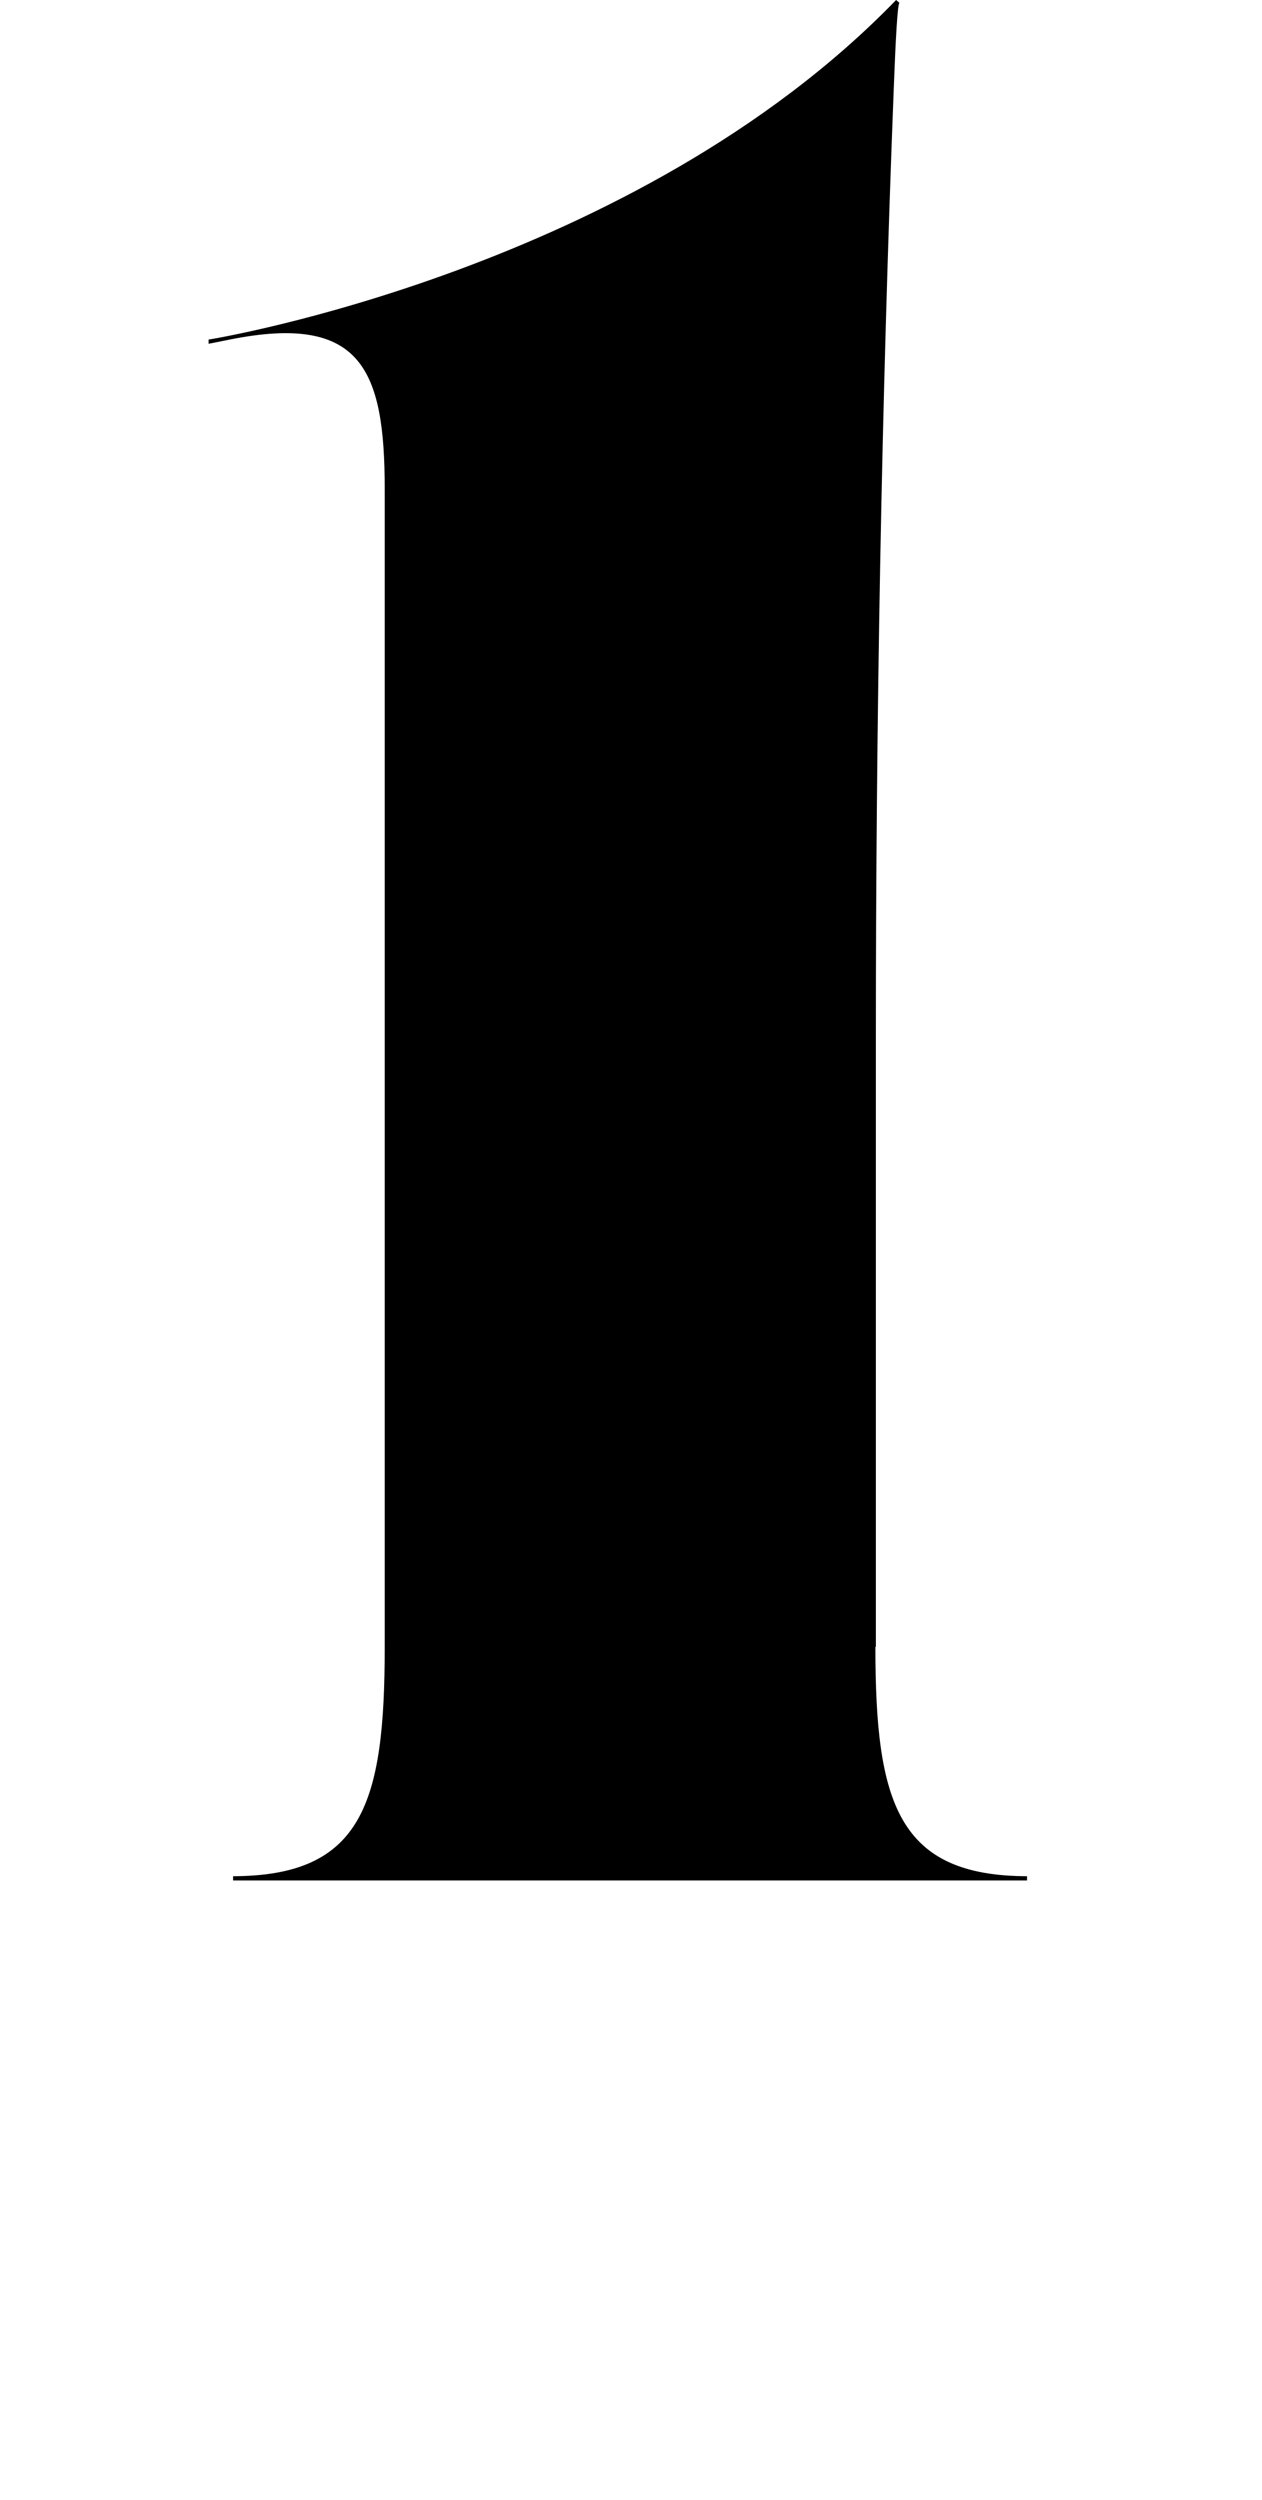
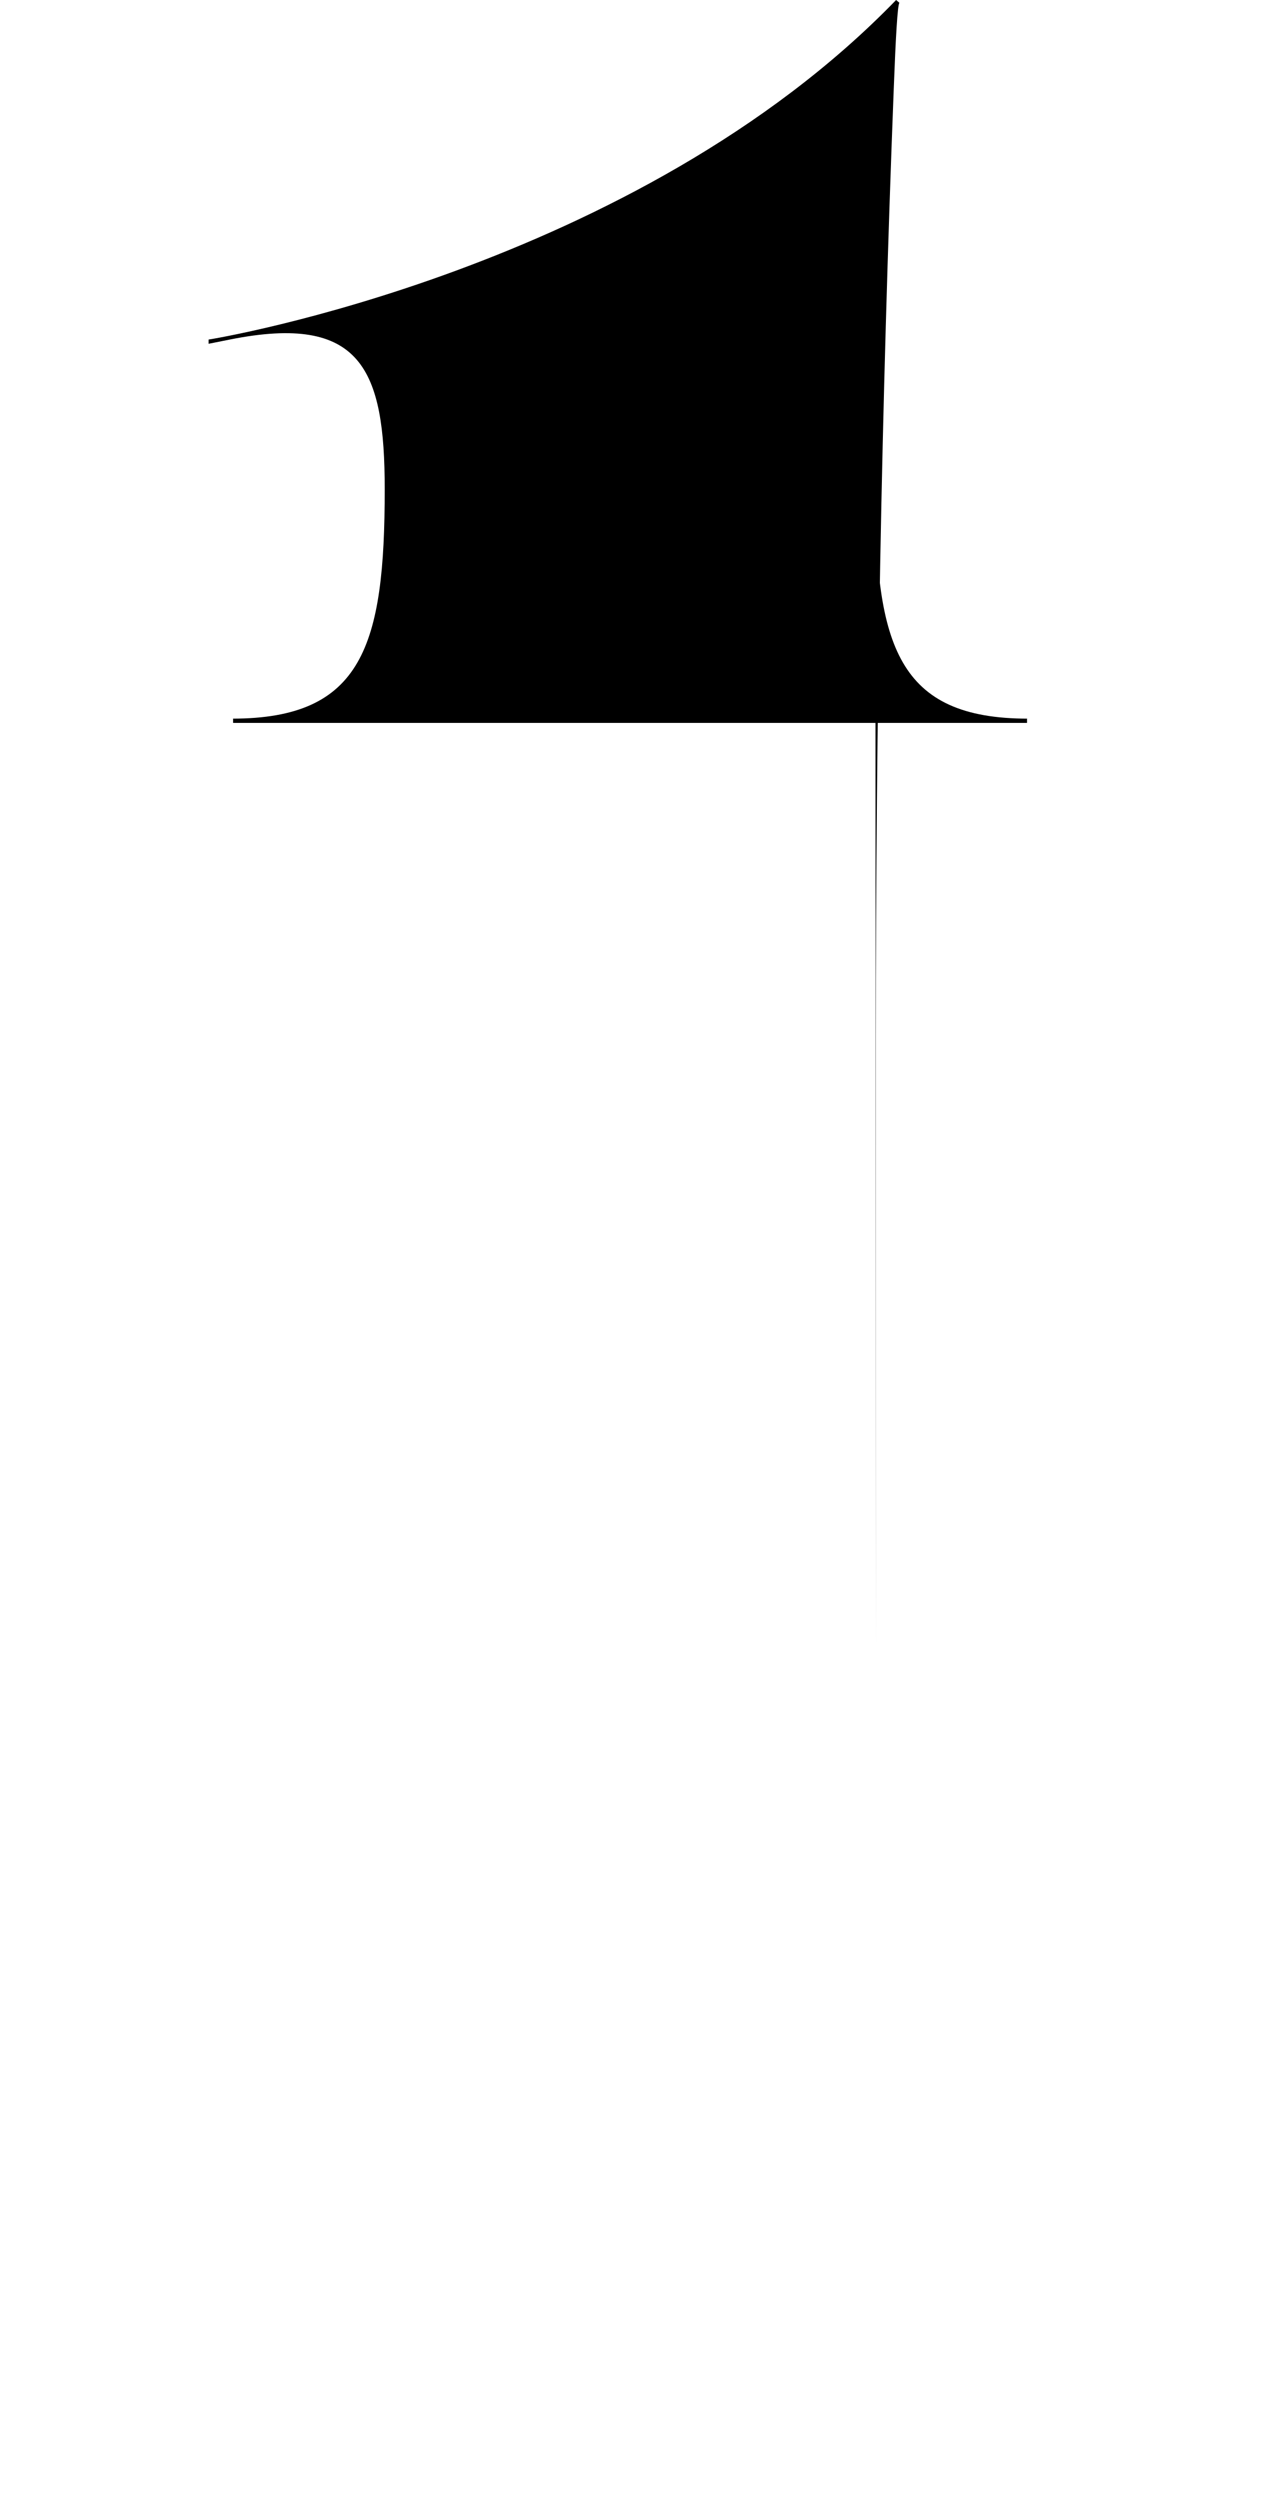
<svg xmlns="http://www.w3.org/2000/svg" id="Layer_1" version="1.1" viewBox="0 0 26.8 53.09">
-   <path d="M18.6,34.97v-12.94c0-6.72.12-13.44.38-20.15.04-1.06.08-1.78.12-1.82l-.07-.06C13.49,5.72,4.52,7.2,4.43,7.21v.09s.45-.09.45-.09c2.8-.56,3.29.64,3.29,3.18v24.58c0,3.32-.47,4.87-3.24,4.87h.02v.09h16.86v-.09h.02c-2.76,0-3.24-1.55-3.24-4.87Z" />
+   <path d="M18.6,34.97v-12.94c0-6.72.12-13.44.38-20.15.04-1.06.08-1.78.12-1.82l-.07-.06C13.49,5.72,4.52,7.2,4.43,7.21v.09s.45-.09.45-.09c2.8-.56,3.29.64,3.29,3.18c0,3.32-.47,4.87-3.24,4.87h.02v.09h16.86v-.09h.02c-2.76,0-3.24-1.55-3.24-4.87Z" />
</svg>